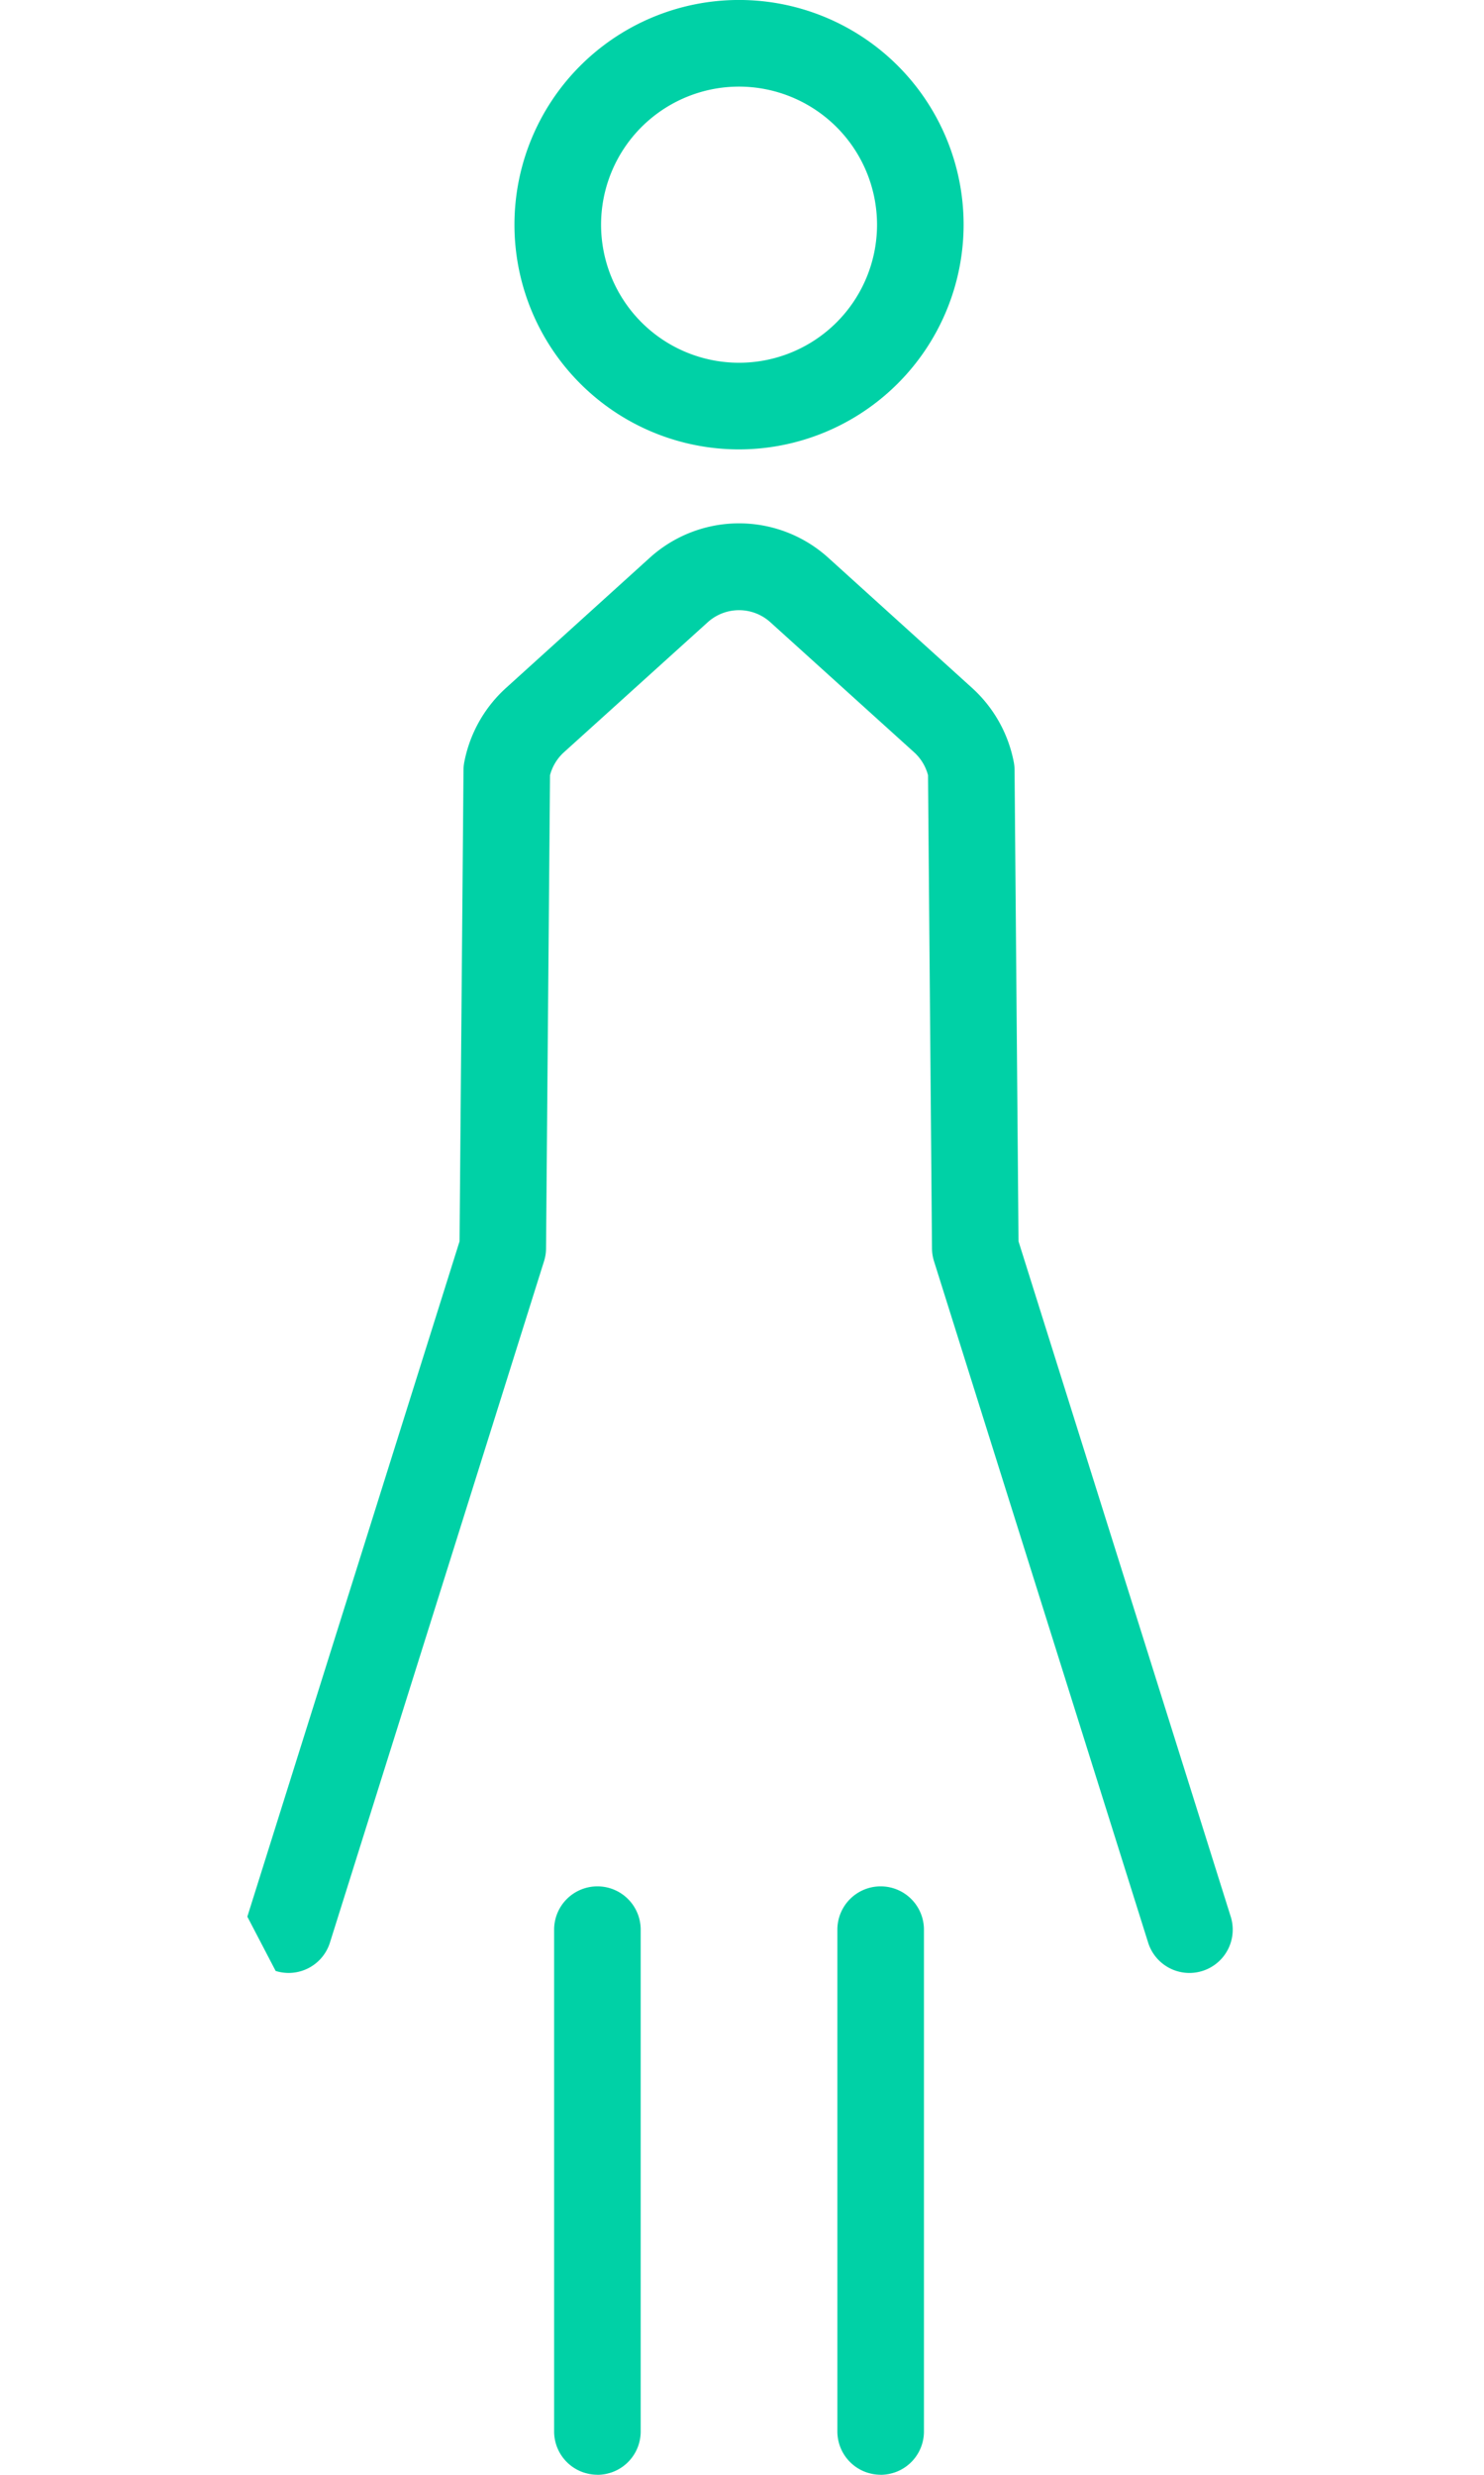
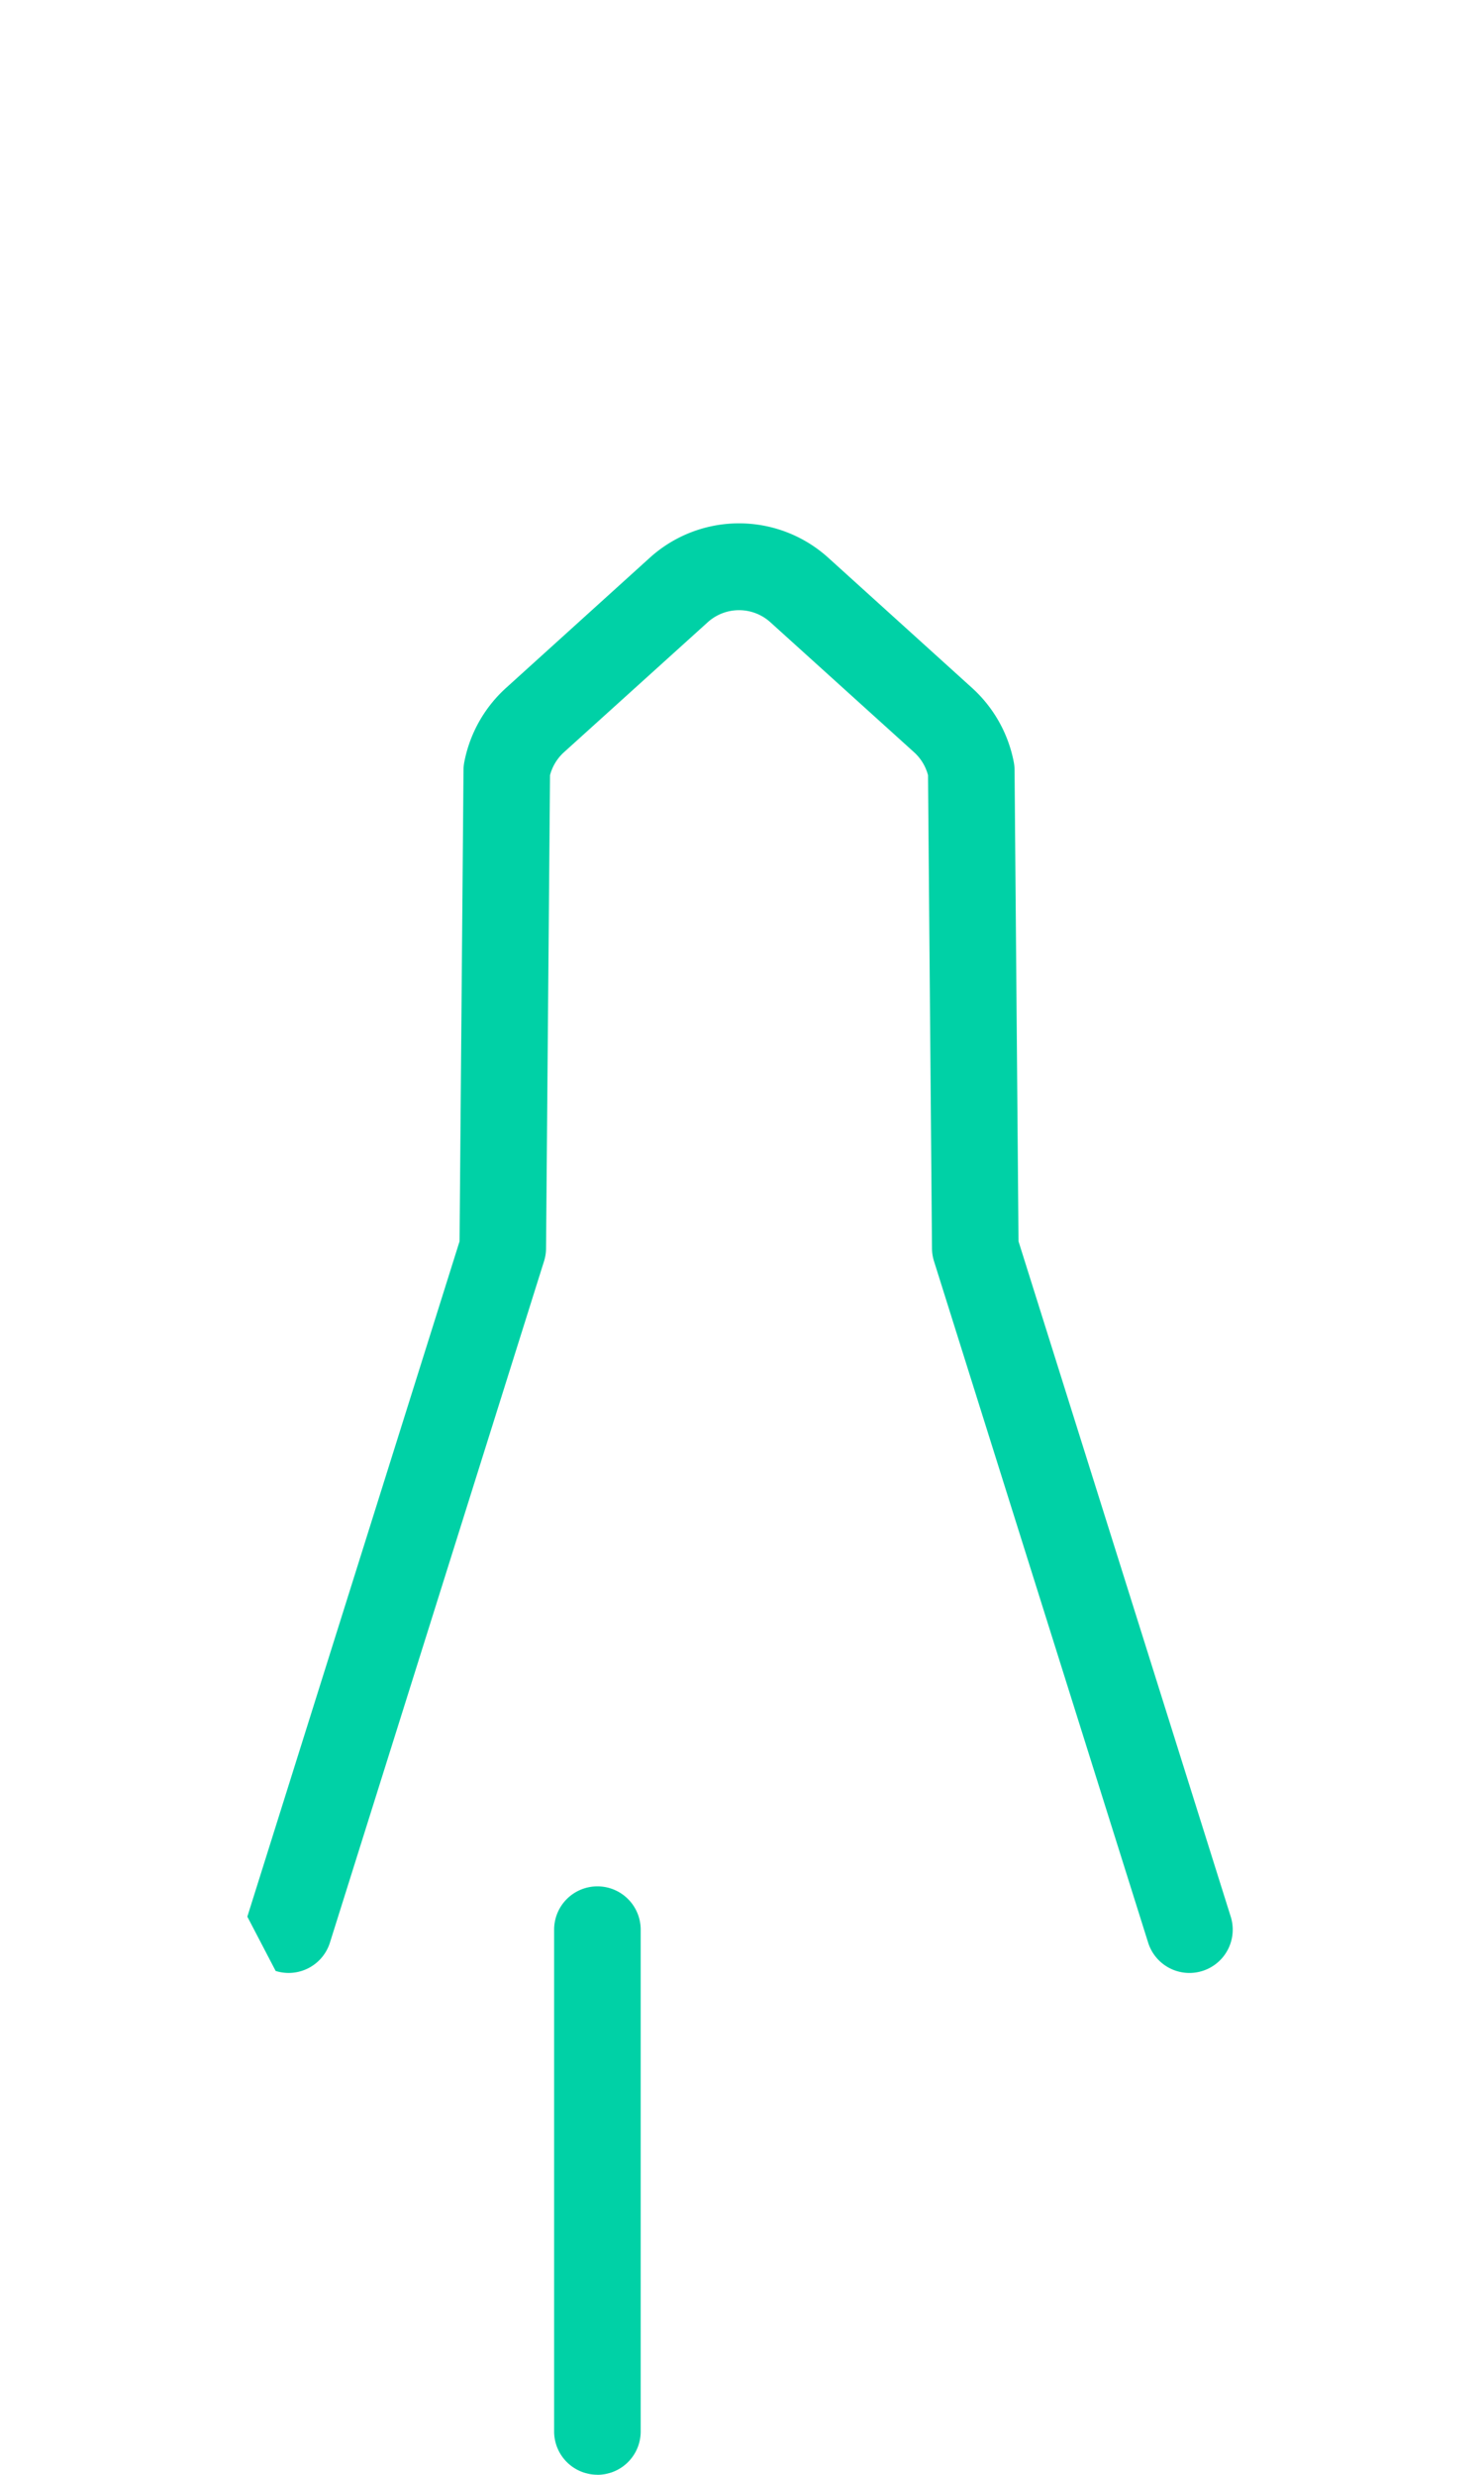
<svg xmlns="http://www.w3.org/2000/svg" width="60" height="100" viewBox="0 0 60 100">
  <defs>
    <clipPath id="clip-path">
      <rect id="Rectangle_23667" data-name="Rectangle 23667" width="60" height="100" fill="#00d1a6" />
    </clipPath>
  </defs>
  <g id="pixta_89602737" clip-path="url(#clip-path)">
    <g id="Group_18074" data-name="Group 18074" transform="translate(10)">
-       <path id="Path_84500" data-name="Path 84500" d="M46.109,18.159a9.08,9.08,0,1,1,9.08-9.08,9.09,9.09,0,0,1-9.08,9.08m0-14.659A5.579,5.579,0,1,0,51.689,9.08,5.586,5.586,0,0,0,46.109,3.5" transform="translate(-26.229)" fill="#00d1a6" />
      <path id="Path_84501" data-name="Path 84501" d="M0,128.8l8.58-27.286.16-19.048a1.774,1.774,0,0,1,.03-.309,5.425,5.425,0,0,1,1.682-3L16.261,73.9a5.377,5.377,0,0,1,7.238,0l5.809,5.256a5.426,5.426,0,0,1,1.682,3,1.777,1.777,0,0,1,.03.309l.16,19.048L39.76,128.8a1.75,1.75,0,1,1-3.339,1.05l-8.658-27.535a1.749,1.749,0,0,1-.081-.51l-.161-19.128a1.9,1.9,0,0,0-.562-.926L21.151,76.5a1.888,1.888,0,0,0-2.541,0L12.8,81.751a1.905,1.905,0,0,0-.562.926l-.161,19.128a1.749,1.749,0,0,1-.081.51L3.339,129.85a1.75,1.75,0,0,1-2.194,1.144" transform="translate(0 -51.353)" fill="#00d1a6" />
      <path id="Path_84502" data-name="Path 84502" d="M44.276,285.1a1.75,1.75,0,0,1-1.75-1.75V263.074a1.75,1.75,0,0,1,3.5,0v20.278a1.75,1.75,0,0,1-1.75,1.75" transform="translate(-30.122 -185.102)" fill="#00d1a6" />
-       <path id="Path_84503" data-name="Path 84503" d="M83.539,285.1a1.75,1.75,0,0,1-1.75-1.75V263.074a1.75,1.75,0,0,1,3.5,0v20.278a1.75,1.75,0,0,1-1.75,1.75" transform="translate(-57.933 -185.102)" fill="#00d1a6" />
    </g>
  </g>
</svg>